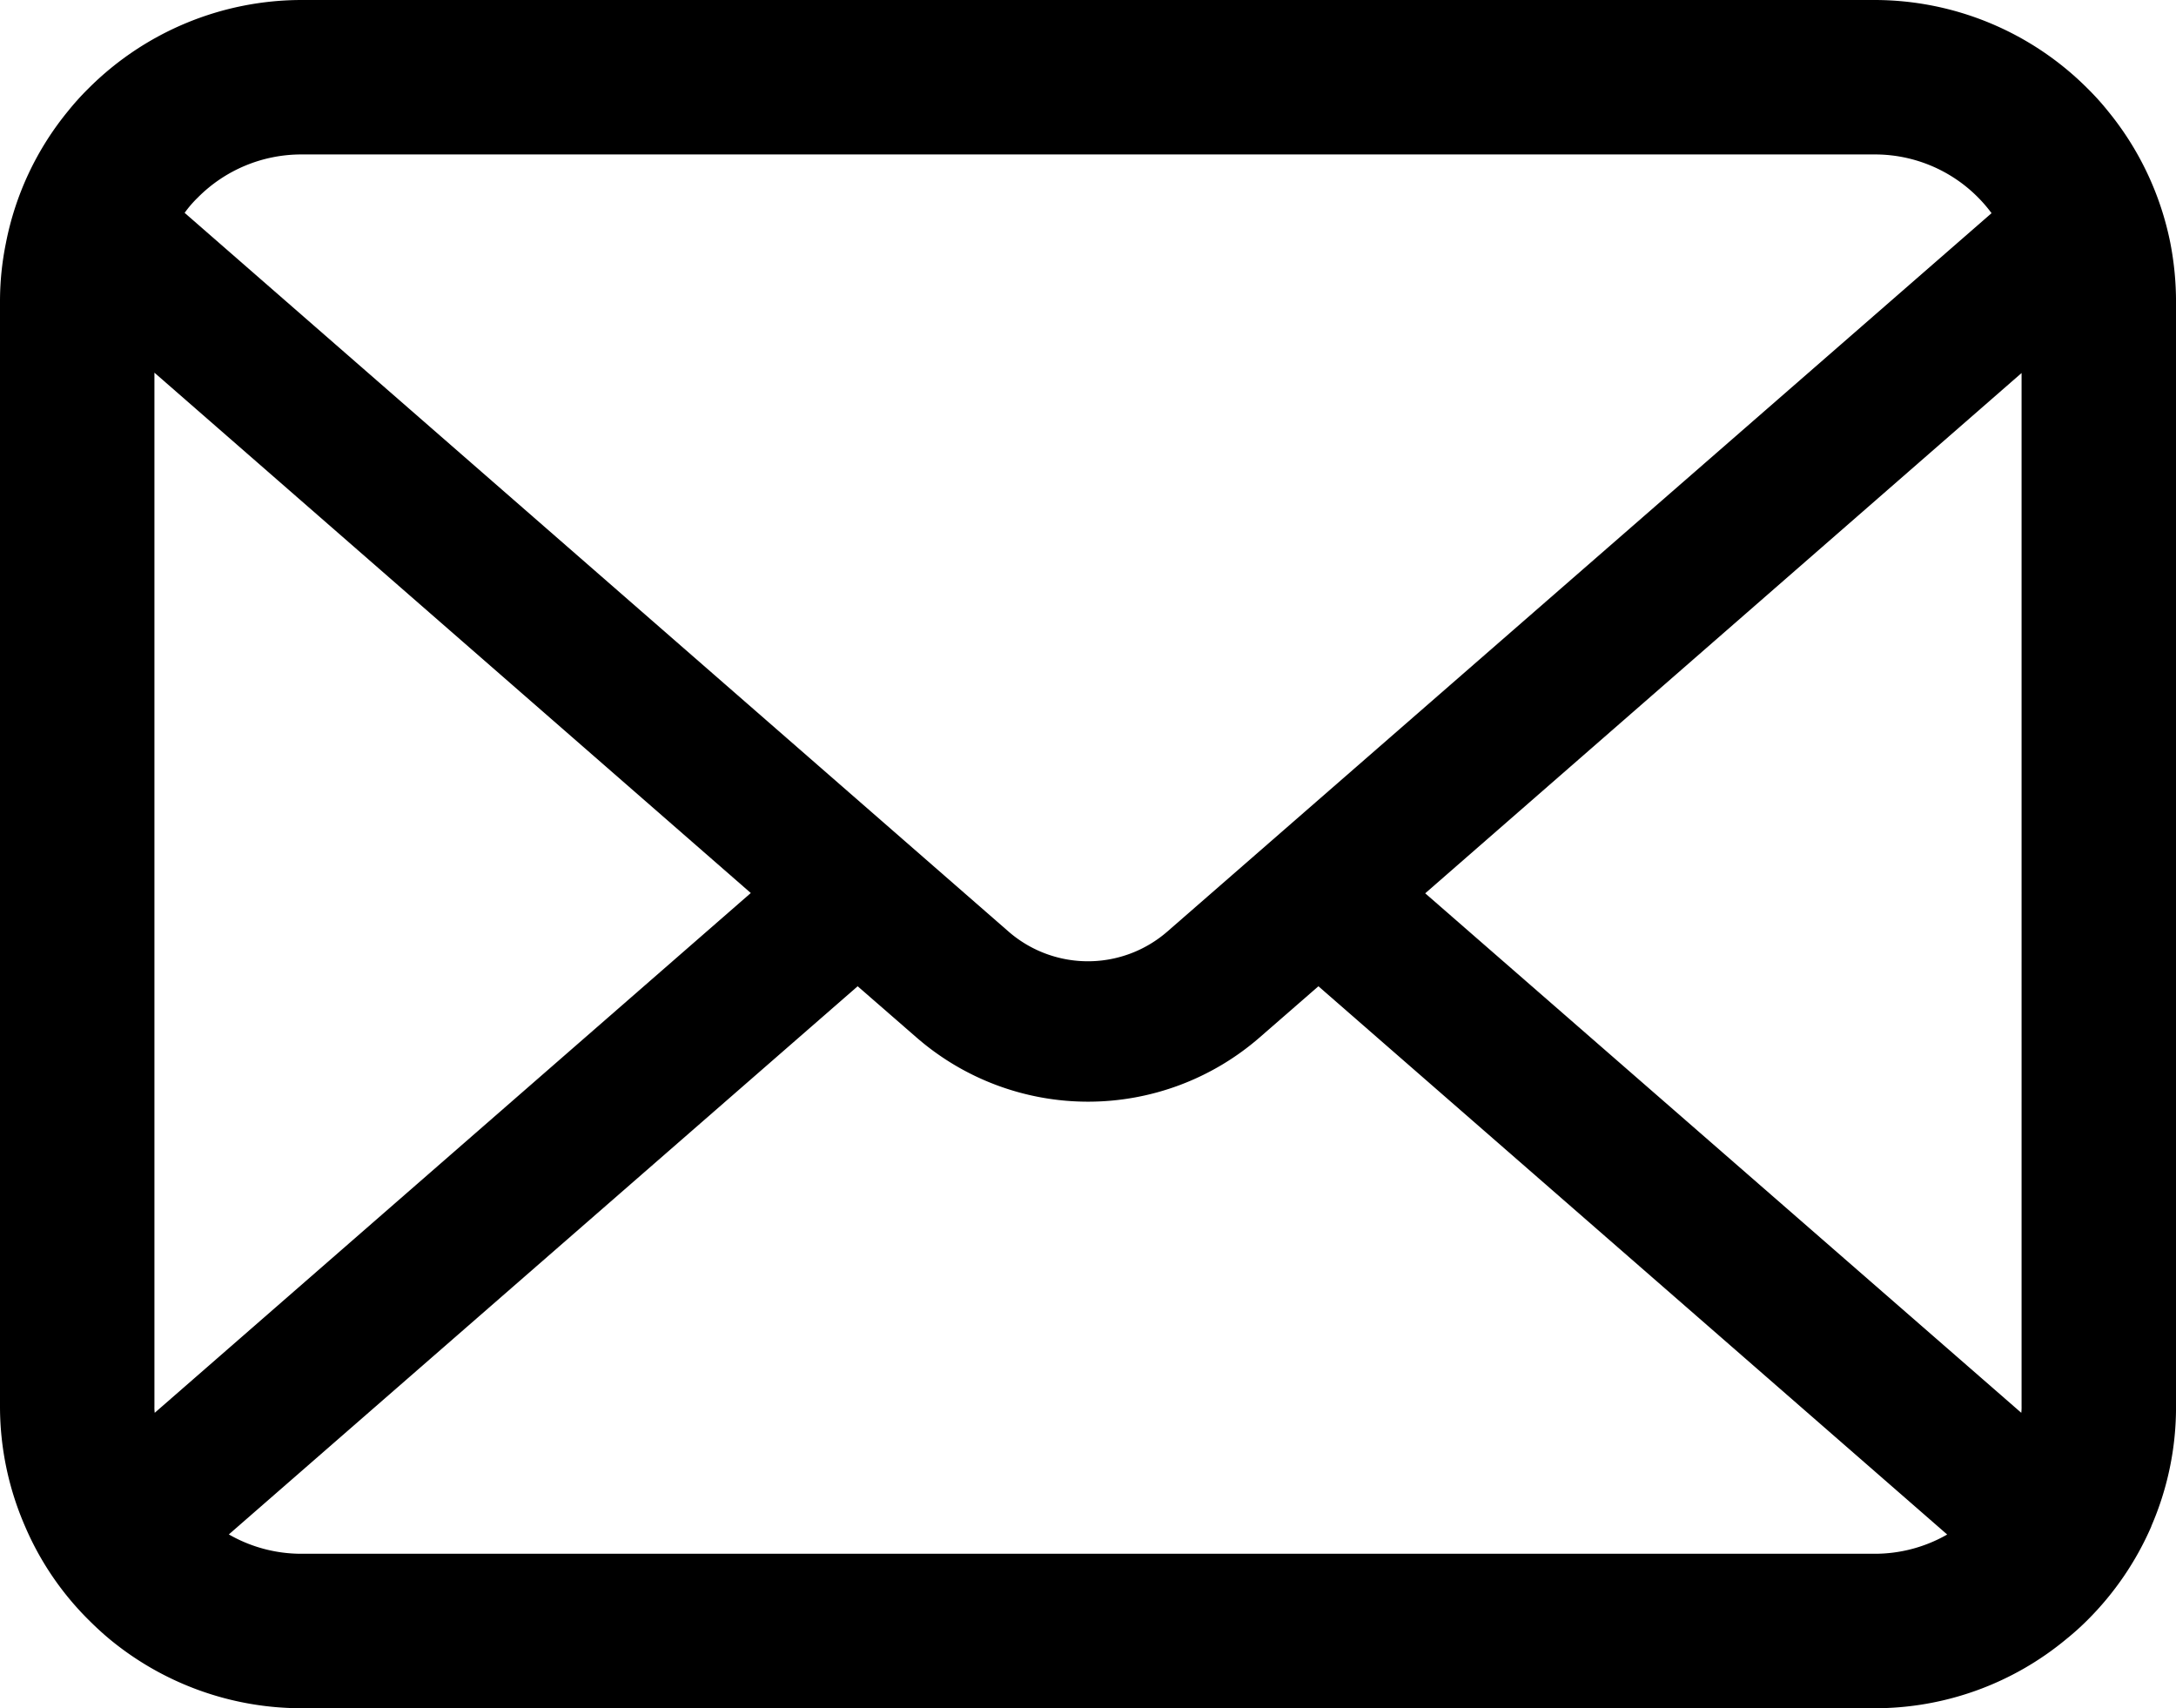
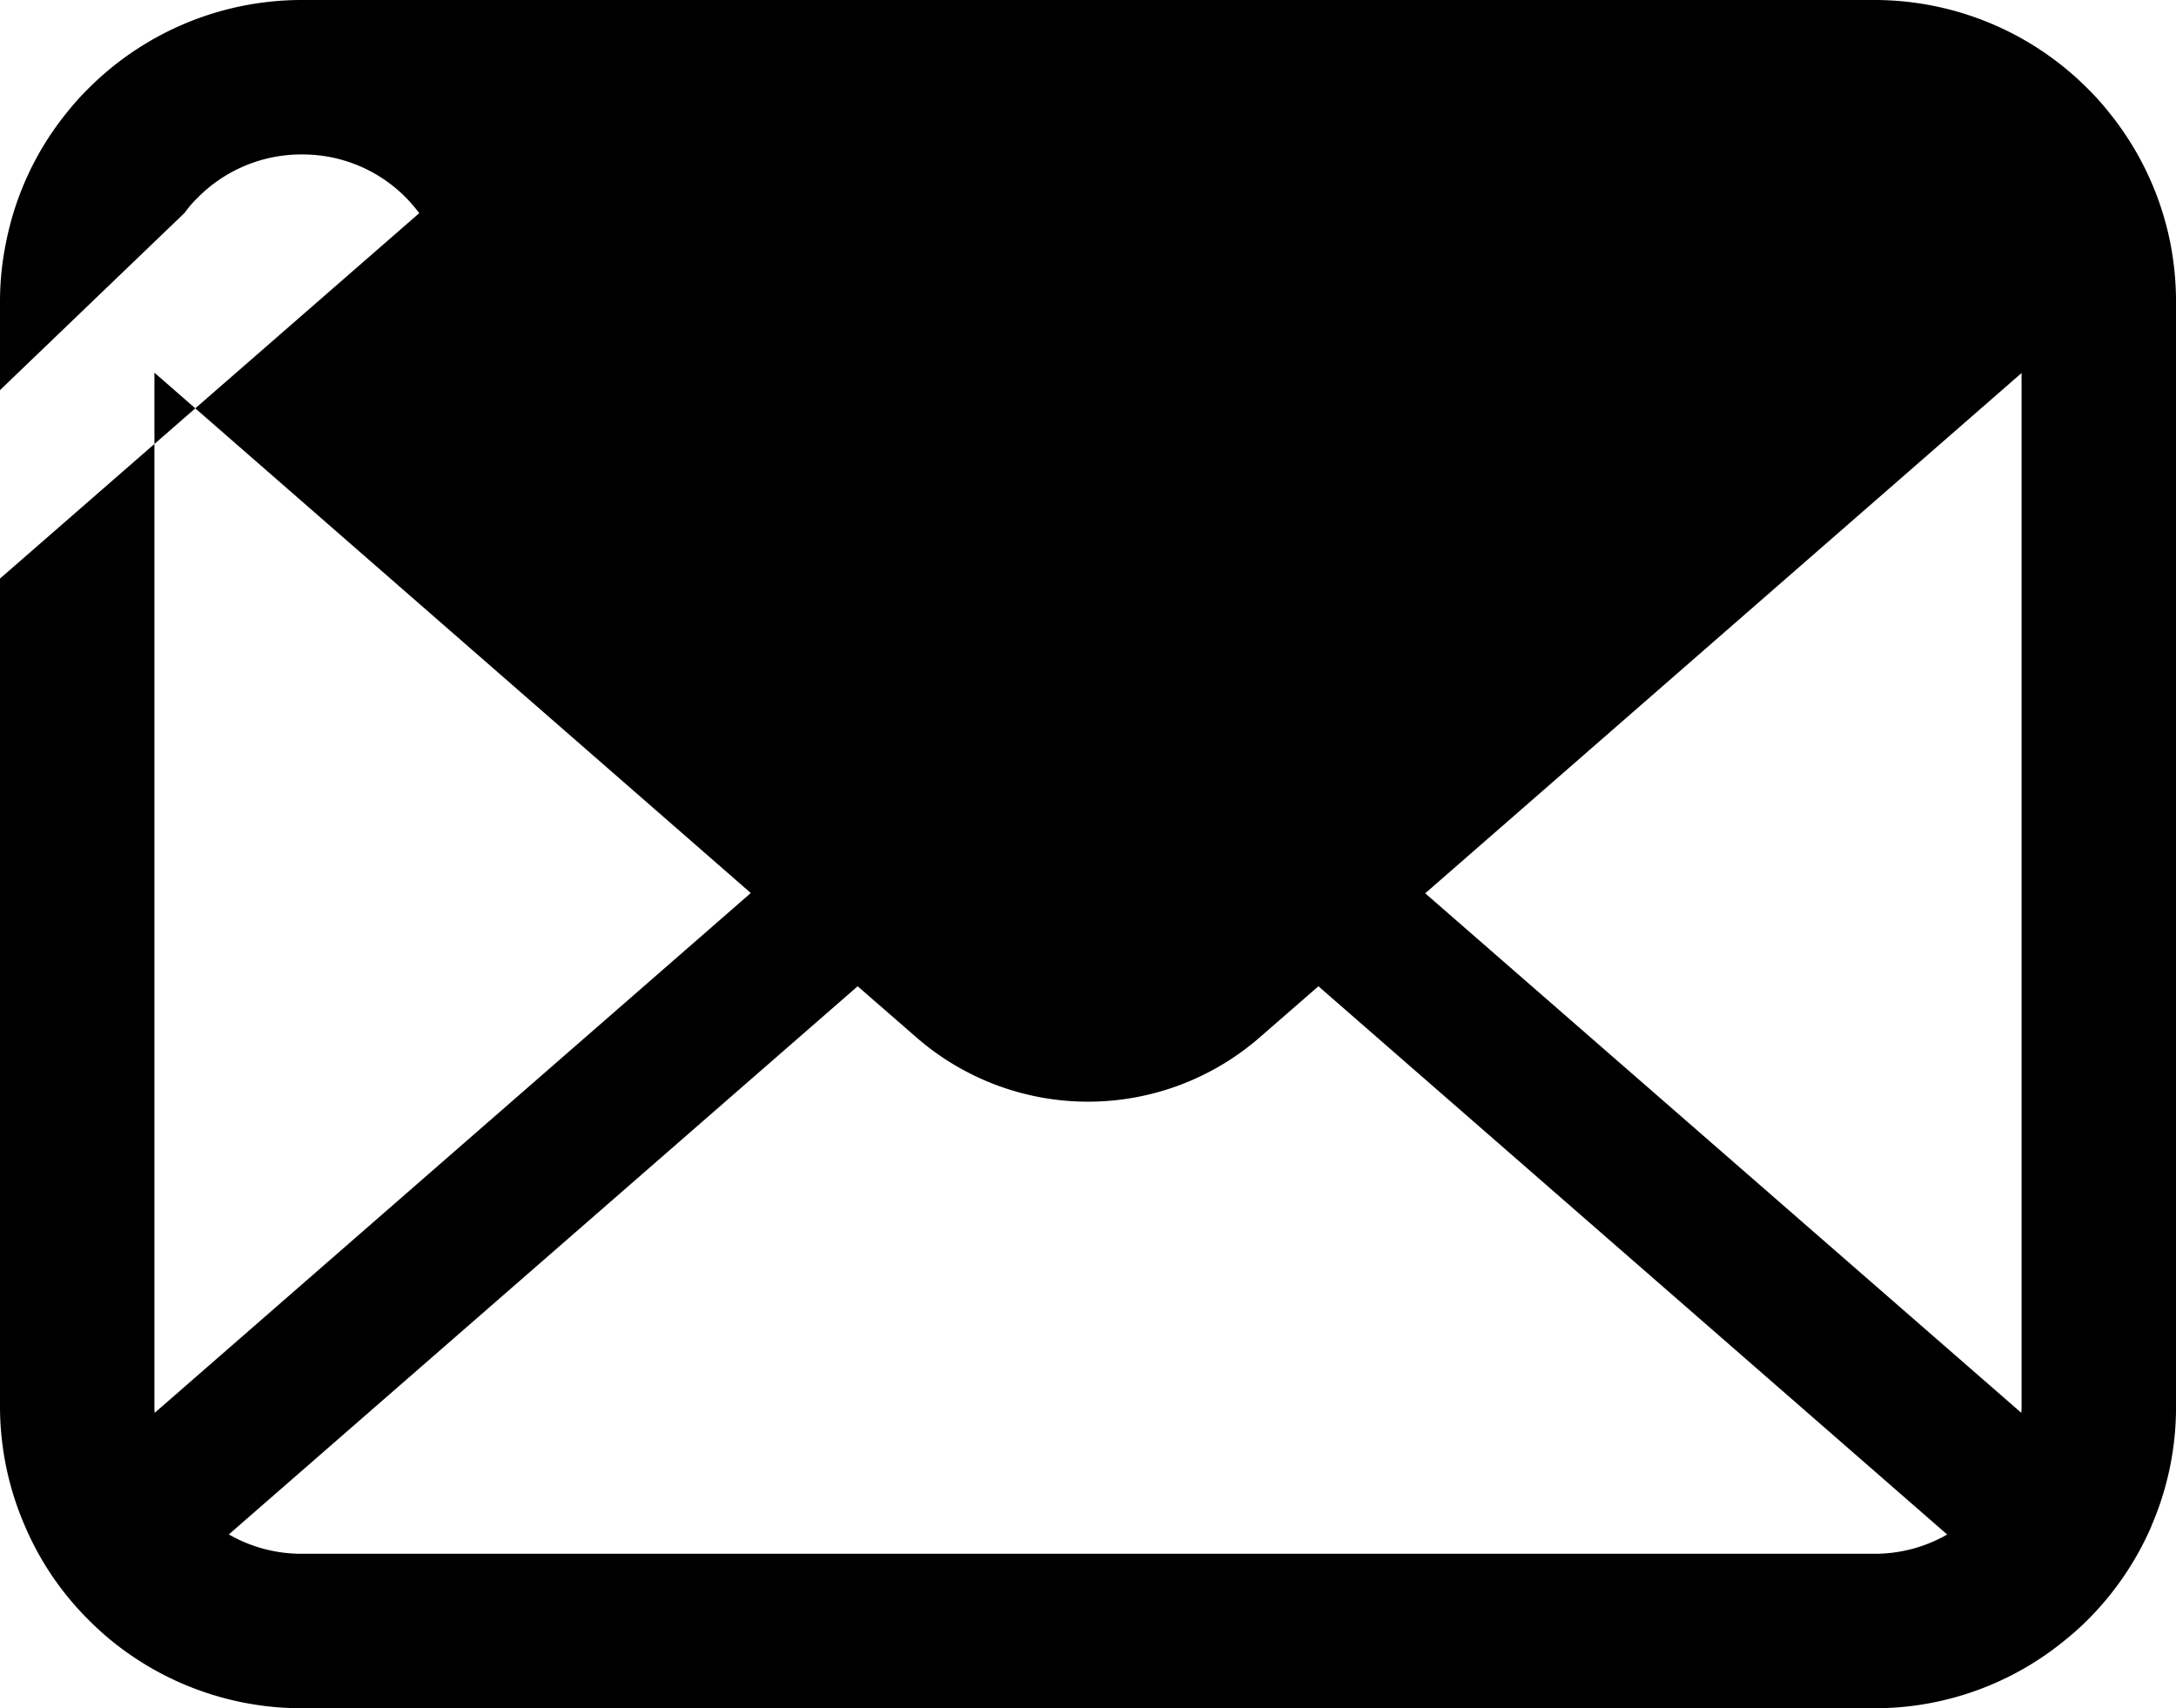
<svg xmlns="http://www.w3.org/2000/svg" width="81.32" height="63.829" viewBox="0 0 81.32 63.829">
-   <path d="M81.11,64.149a11.249,11.249,0,0,0-2.329-4.932,9.7,9.7,0,0,0-.766-.849,11.255,11.255,0,0,0-7.975-3.306H11.28a11.271,11.271,0,0,0-7.975,3.306,9.9,9.9,0,0,0-.766.849A11.115,11.115,0,0,0,.22,64.149,10.91,10.91,0,0,0,0,66.343v41.269a11.215,11.215,0,0,0,.935,4.479,11.056,11.056,0,0,0,2.371,3.494c.253.252.5.483.777.714a11.27,11.27,0,0,0,7.2,2.592H70.04a11.2,11.2,0,0,0,7.2-2.6,9.739,9.739,0,0,0,.777-.7,11.288,11.288,0,0,0,2.381-3.494v-.01a11.161,11.161,0,0,0,.923-4.469V66.343A11.592,11.592,0,0,0,81.11,64.149Zm-73.723-1.7a5.449,5.449,0,0,1,3.893-1.616H70.04a5.42,5.42,0,0,1,4.387,2.194l-30.8,26.841a4.52,4.52,0,0,1-5.939,0L6.9,63.015A4.163,4.163,0,0,1,7.387,62.449ZM5.771,107.611V68.987L28.058,88.43,5.782,107.852A1.647,1.647,0,0,1,5.771,107.611Zm64.269,5.508H11.28a5.433,5.433,0,0,1-2.728-.723l23.5-20.482,2.194,1.909a9.765,9.765,0,0,0,12.832,0l2.193-1.909L72.769,112.4A5.441,5.441,0,0,1,70.04,113.119Zm5.509-5.508a1.719,1.719,0,0,1-.011.241L53.262,88.441,75.549,69Z" transform="translate(0 -55.062)" />
+   <path d="M81.11,64.149a11.249,11.249,0,0,0-2.329-4.932,9.7,9.7,0,0,0-.766-.849,11.255,11.255,0,0,0-7.975-3.306H11.28a11.271,11.271,0,0,0-7.975,3.306,9.9,9.9,0,0,0-.766.849A11.115,11.115,0,0,0,.22,64.149,10.91,10.91,0,0,0,0,66.343v41.269a11.215,11.215,0,0,0,.935,4.479,11.056,11.056,0,0,0,2.371,3.494c.253.252.5.483.777.714a11.27,11.27,0,0,0,7.2,2.592H70.04a11.2,11.2,0,0,0,7.2-2.6,9.739,9.739,0,0,0,.777-.7,11.288,11.288,0,0,0,2.381-3.494v-.01a11.161,11.161,0,0,0,.923-4.469V66.343A11.592,11.592,0,0,0,81.11,64.149Zm-73.723-1.7a5.449,5.449,0,0,1,3.893-1.616a5.42,5.42,0,0,1,4.387,2.194l-30.8,26.841a4.52,4.52,0,0,1-5.939,0L6.9,63.015A4.163,4.163,0,0,1,7.387,62.449ZM5.771,107.611V68.987L28.058,88.43,5.782,107.852A1.647,1.647,0,0,1,5.771,107.611Zm64.269,5.508H11.28a5.433,5.433,0,0,1-2.728-.723l23.5-20.482,2.194,1.909a9.765,9.765,0,0,0,12.832,0l2.193-1.909L72.769,112.4A5.441,5.441,0,0,1,70.04,113.119Zm5.509-5.508a1.719,1.719,0,0,1-.011.241L53.262,88.441,75.549,69Z" transform="translate(0 -55.062)" />
</svg>